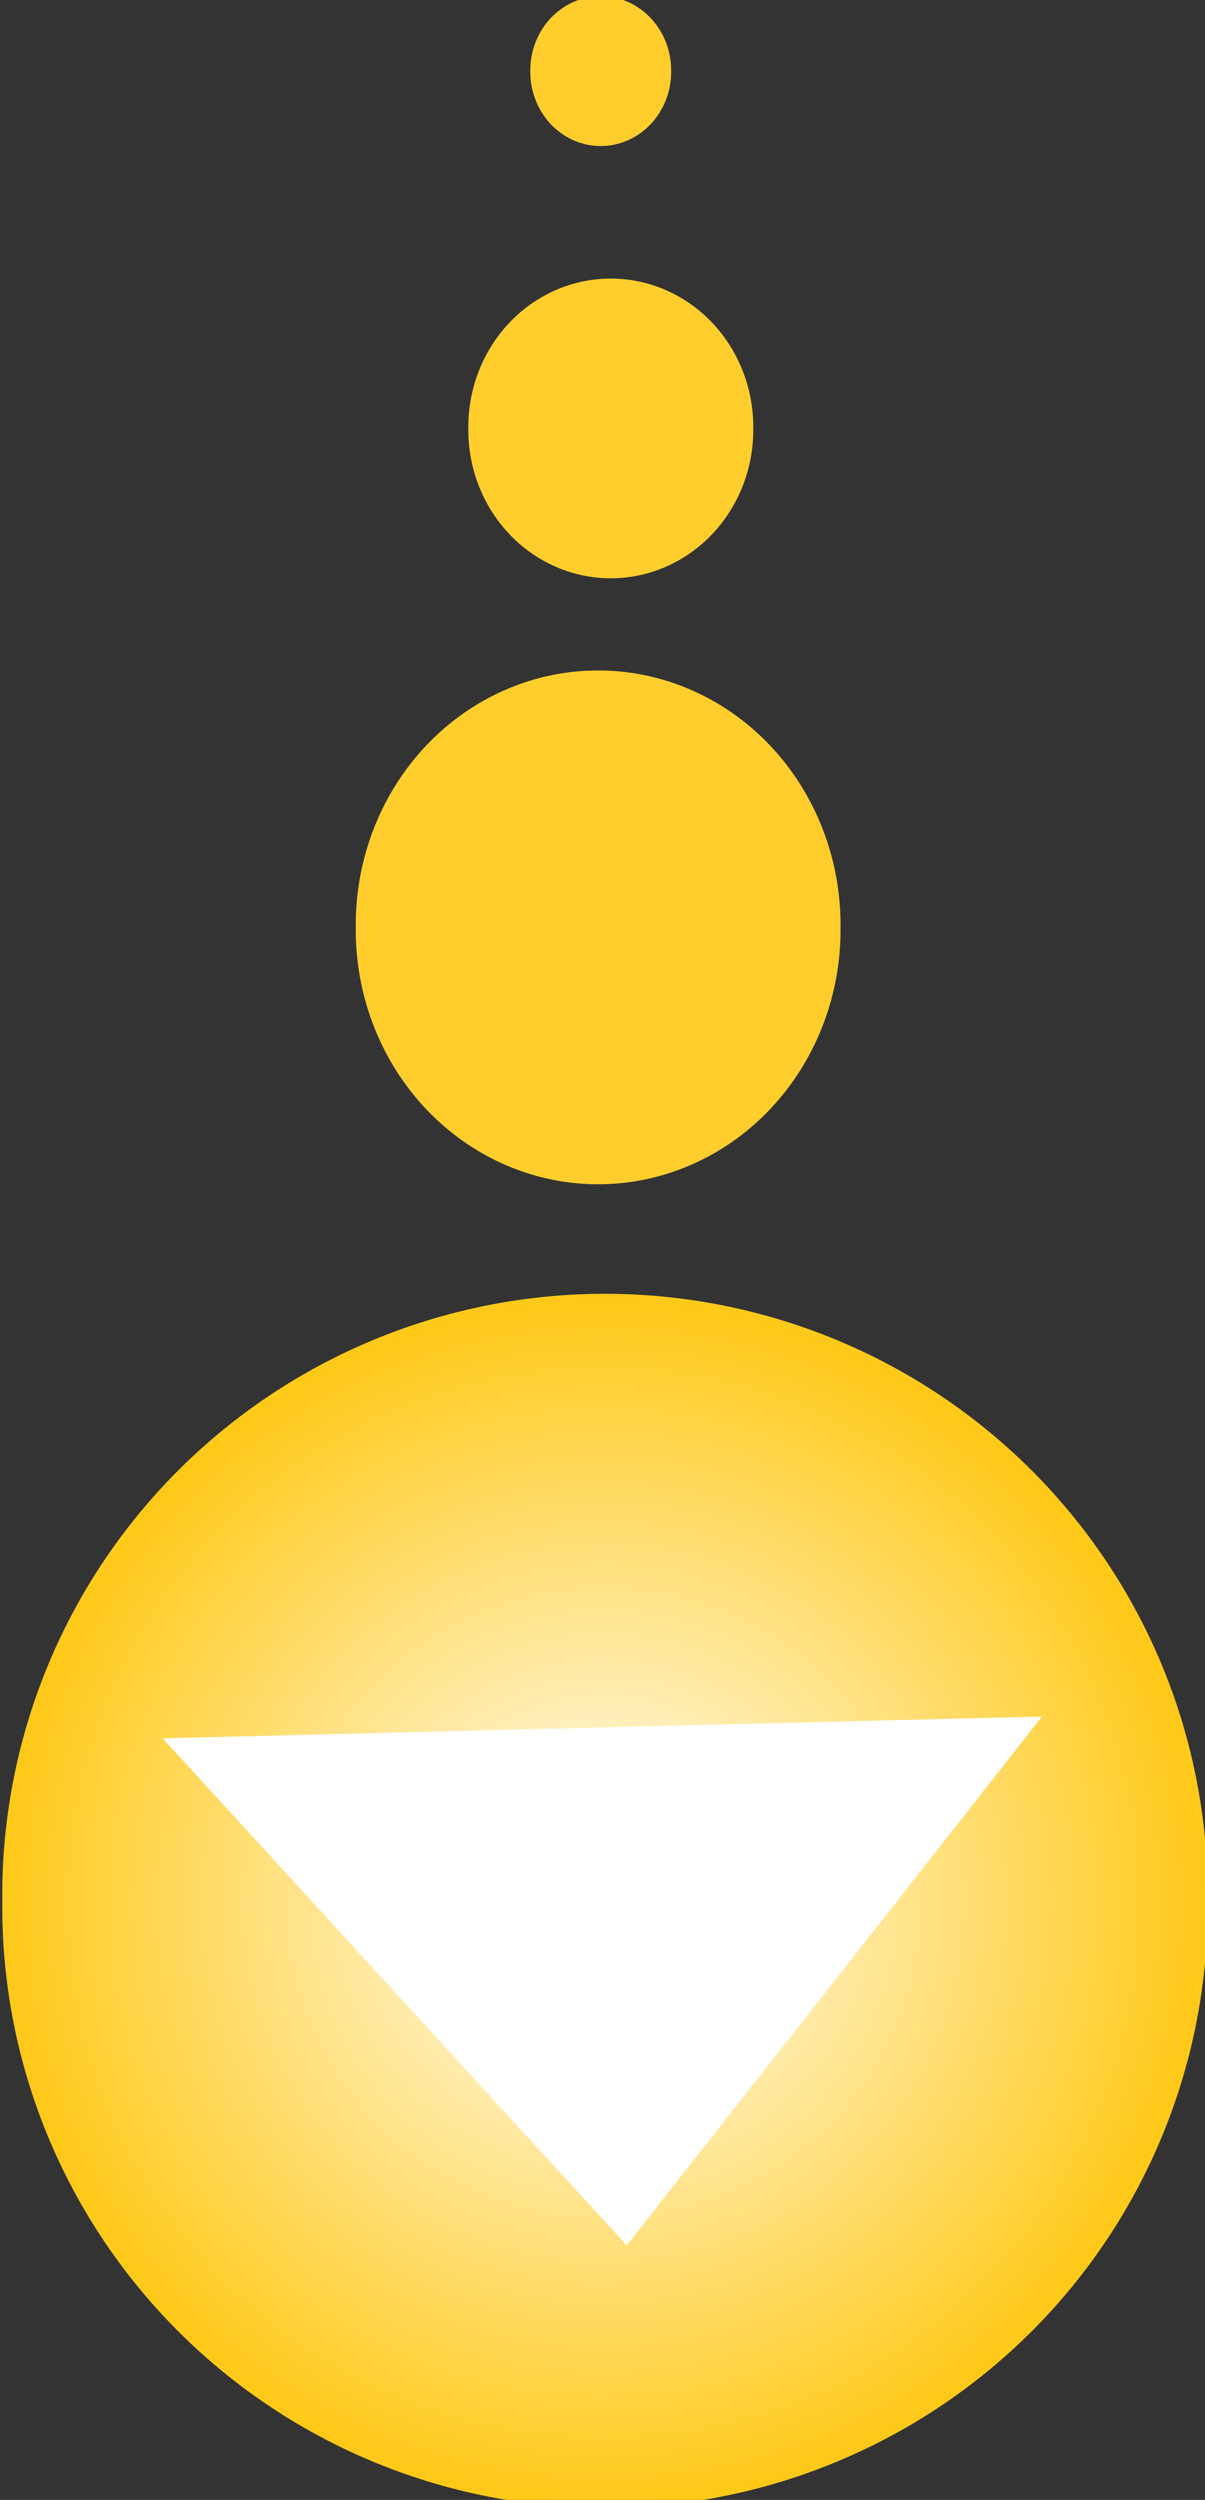
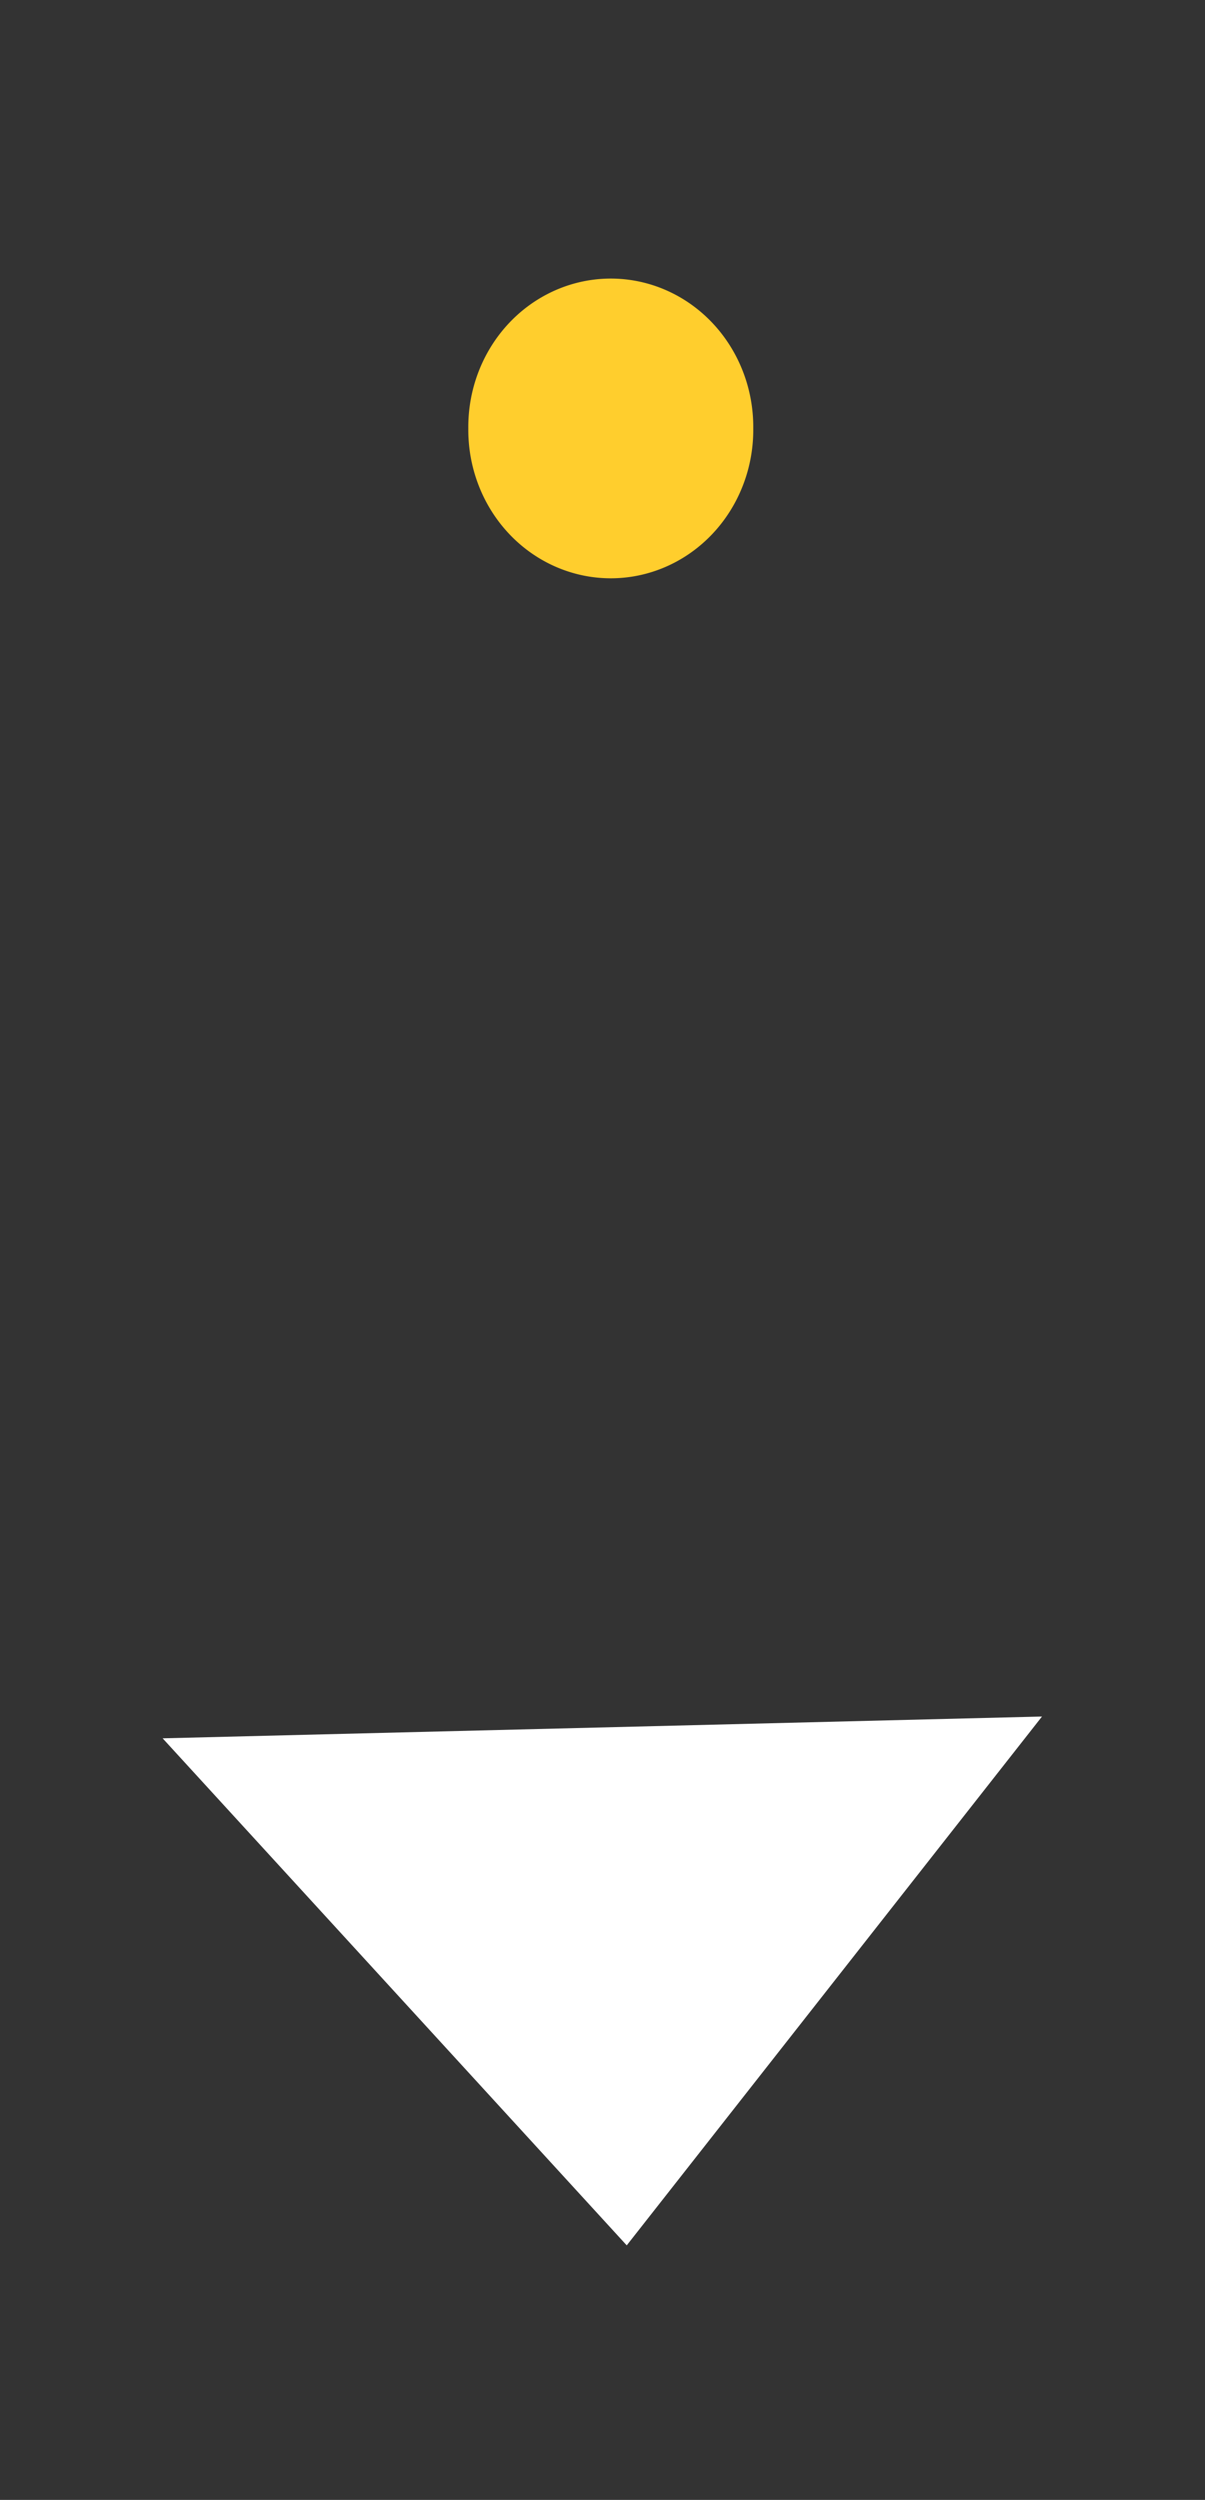
<svg xmlns="http://www.w3.org/2000/svg" xmlns:ns1="http://sodipodi.sourceforge.net/DTD/sodipodi-0.dtd" xmlns:ns2="http://www.inkscape.org/namespaces/inkscape" id="svg1" ns1:docname="arrow_down_fudriot_omic._01.svg" ns2:export-filename="C:\joanna\Gfx\drawings_vector\admin\thumbs\fudriot@omic.ch\arrow_set_fudriot_omic._01.png" viewBox="0 0 29.859 61.925" ns1:version="0.32" ns2:export-xdpi="288.94379" version="1.0" ns2:output_extension="org.inkscape.output.svg.inkscape" ns2:export-ydpi="288.94379" ns2:version="0.46" ns1:docbase="D:\DocFabien\robotique\cd\image\inkscape\openClipart">
  <rect x="0" y="0" width="29.859" height="61.925" fill="#333333" stroke="none" />
  <defs id="defs3">
    <radialGradient id="radialGradient2465" gradientUnits="userSpaceOnUse" cy="265.11" cx="532.01" gradientTransform="scale(1.04 .961)" r="39.014" ns2:collect="always">
      <stop id="stop85" style="stop-color:#ffffff" offset="0" />
      <stop id="stop86" style="stop-color:#ffc919" offset="1" />
    </radialGradient>
  </defs>
  <ns1:namedview id="base" bordercolor="#666666" ns2:pageshadow="2" ns2:window-width="1280" pagecolor="#ffffff" ns2:zoom="3.9160422" ns2:window-x="-4" showgrid="false" borderopacity="1.0" ns2:current-layer="svg1" ns2:cx="65.833519" ns2:cy="30.962383" ns2:window-y="-4" ns2:window-height="744" ns2:pageopacity="0.0" />
  <g id="g2453" transform="matrix(1 0 0 -1 -263.61 367.69)">
-     <path id="path2455" ns1:rx="40.581779" ns1:ry="37.507404" style="fill:url(#radialGradient2465)" ns1:type="arc" d="m593.97 254.87a40.582 37.507 0 1 1 -81.16 0 40.582 37.507 0 1 1 81.16 0z" ns2:export-ydpi="90.000000" ns2:export-filename="D:\DocFabien\robotique\cd\image\inkscape\flecheHaut.png" ns1:cy="254.86871" transform="matrix(.368 0 0 .397 74.953 219.42)" ns2:export-xdpi="90.000000" ns1:cx="553.38794" />
    <path id="path2457" style="fill:#ffffff" d="m289.43 325.17l-21.79-0.54 11.5-12.56 10.29 13.1z" ns2:export-ydpi="90.000000" ns1:nodetypes="cccc" ns2:export-filename="D:\DocFabien\robotique\cd\image\inkscape\flecheHaut.png" ns2:export-xdpi="90.000000" />
-     <path id="path2459" ns1:rx="40.581779" ns1:ry="37.507404" style="fill:#ffce2d" ns1:type="arc" d="m593.97 254.87a40.582 37.507 0 1 1 -81.16 0 40.582 37.507 0 1 1 81.16 0z" ns2:export-ydpi="90.000000" ns2:export-filename="D:\DocFabien\robotique\cd\image\inkscape\flecheHaut.png" ns1:cy="254.86871" transform="matrix(.148 0 0 .168 196.53 301.9)" ns2:export-xdpi="90.000000" ns1:cx="553.38794" />
    <path id="path2461" ns1:rx="40.581779" ns1:ry="37.507404" style="fill:#ffce2d" ns1:type="arc" d="m593.97 254.87a40.582 37.507 0 1 1 -81.16 0 40.582 37.507 0 1 1 81.16 0z" ns2:export-ydpi="90.000000" ns2:export-filename="D:\DocFabien\robotique\cd\image\inkscape\flecheHaut.png" ns1:cy="254.86871" transform="matrix(.087 0 0 .098 230.6 332.1)" ns2:export-xdpi="90.000000" ns1:cx="553.38794" />
-     <path id="path2463" ns1:rx="40.581779" ns1:ry="37.507404" style="fill:#ffce2d" ns1:type="arc" d="m593.97 254.87a40.582 37.507 0 1 1 -81.16 0 40.582 37.507 0 1 1 81.16 0z" ns2:export-ydpi="90.000000" ns2:export-filename="D:\DocFabien\robotique\cd\image\inkscape\flecheHaut.png" ns1:cy="254.86871" transform="matrix(.043 0 0 .049 254.7 353.44)" ns2:export-xdpi="90.000000" ns1:cx="553.38794" />
+     <path id="path2463" ns1:rx="40.581779" ns1:ry="37.507404" style="fill:#ffce2d" ns1:type="arc" d="m593.97 254.87z" ns2:export-ydpi="90.000000" ns2:export-filename="D:\DocFabien\robotique\cd\image\inkscape\flecheHaut.png" ns1:cy="254.86871" transform="matrix(.043 0 0 .049 254.7 353.44)" ns2:export-xdpi="90.000000" ns1:cx="553.38794" />
  </g>
</svg>